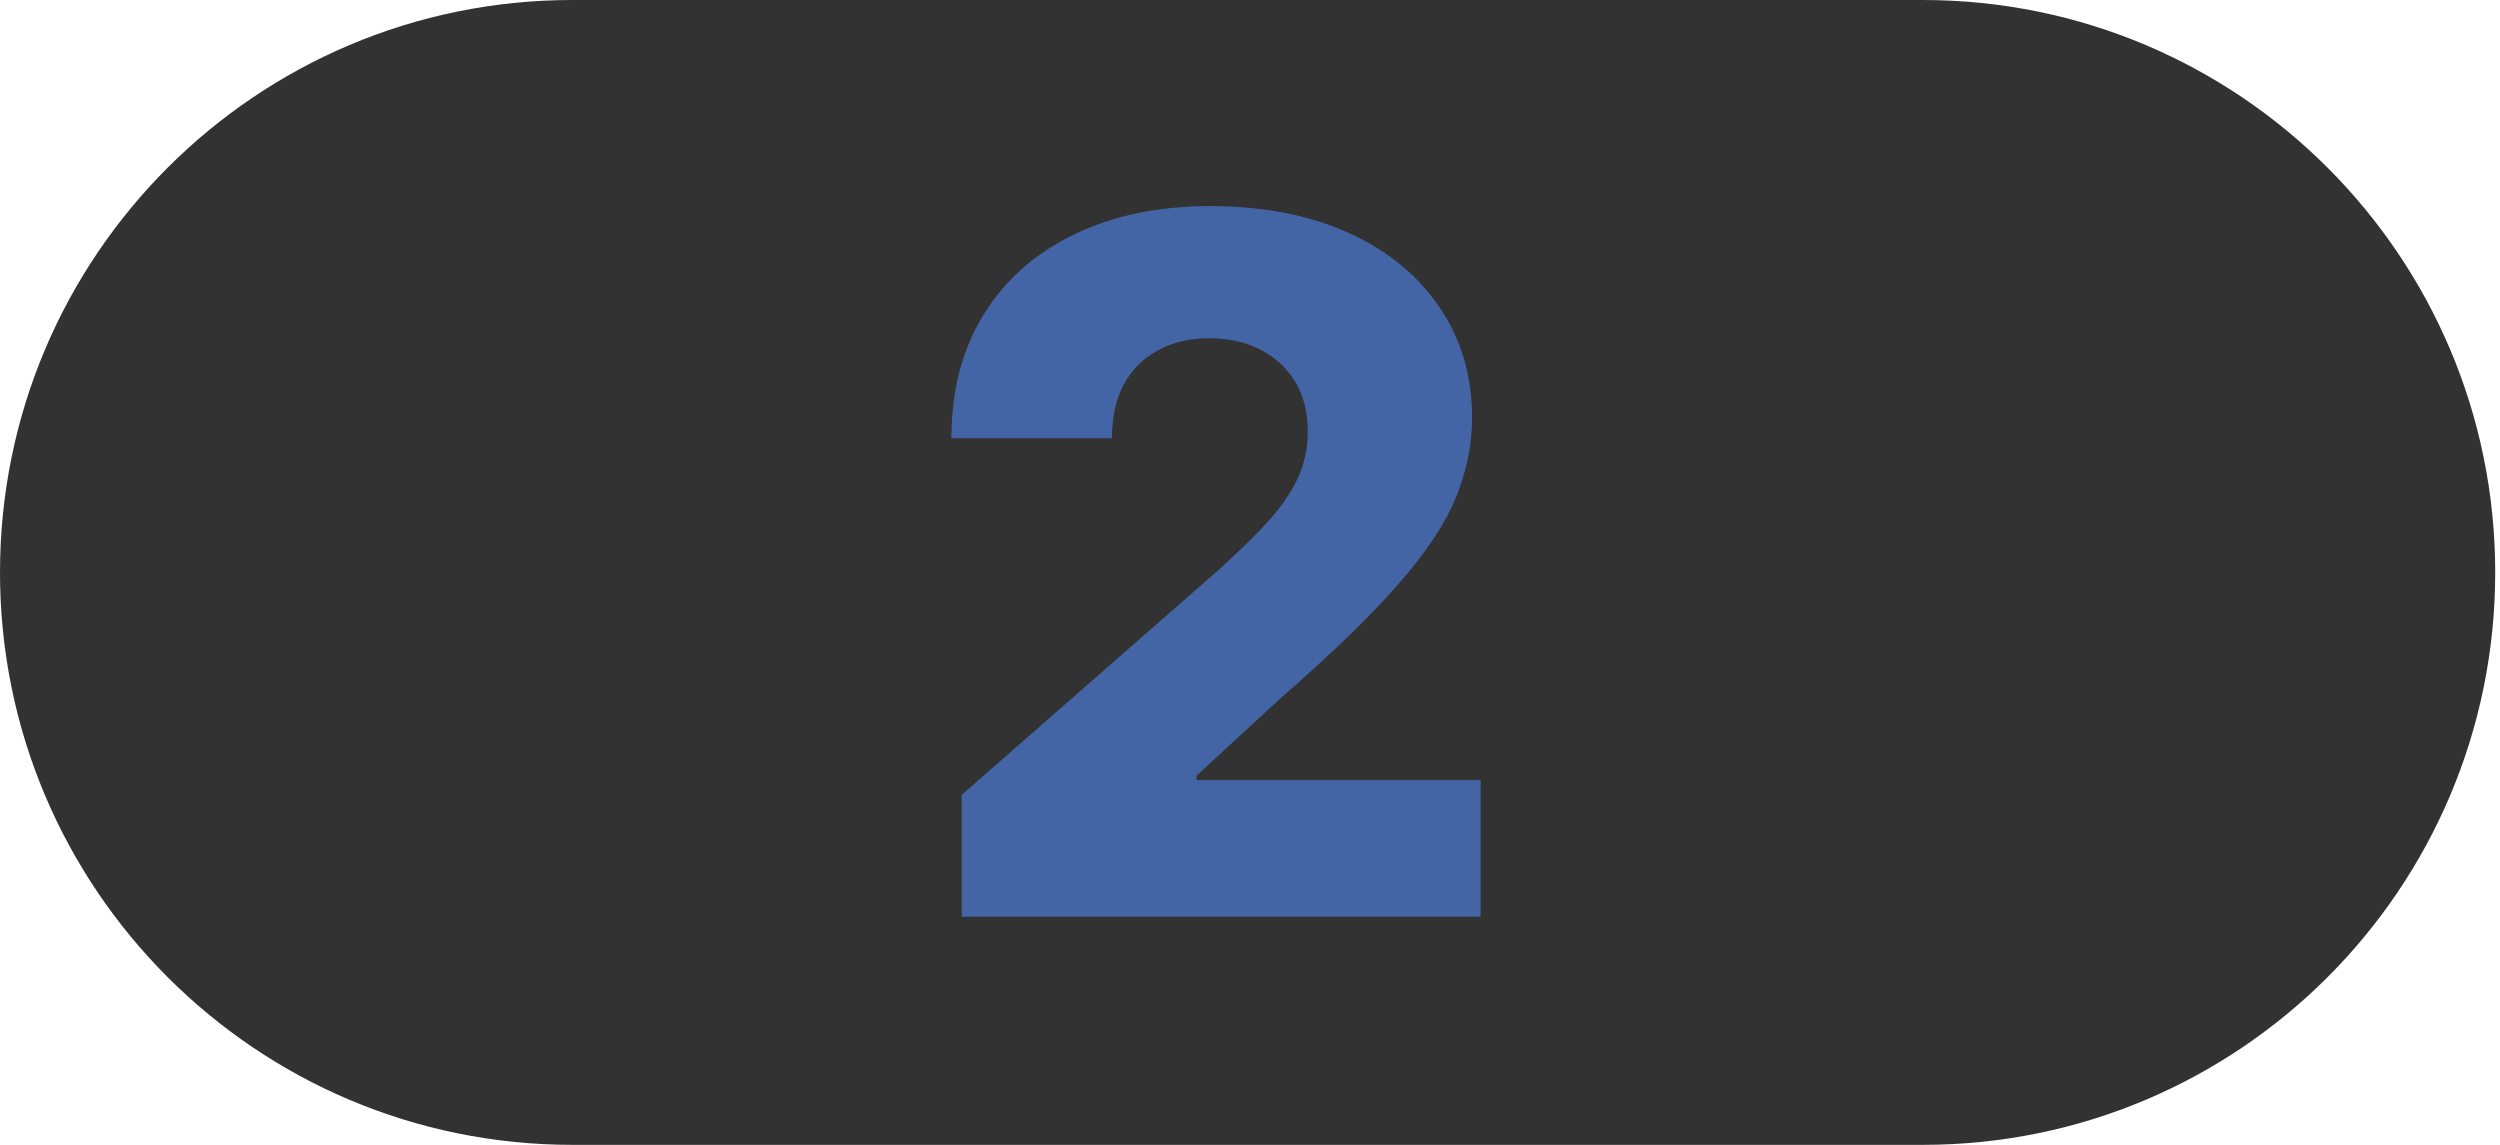
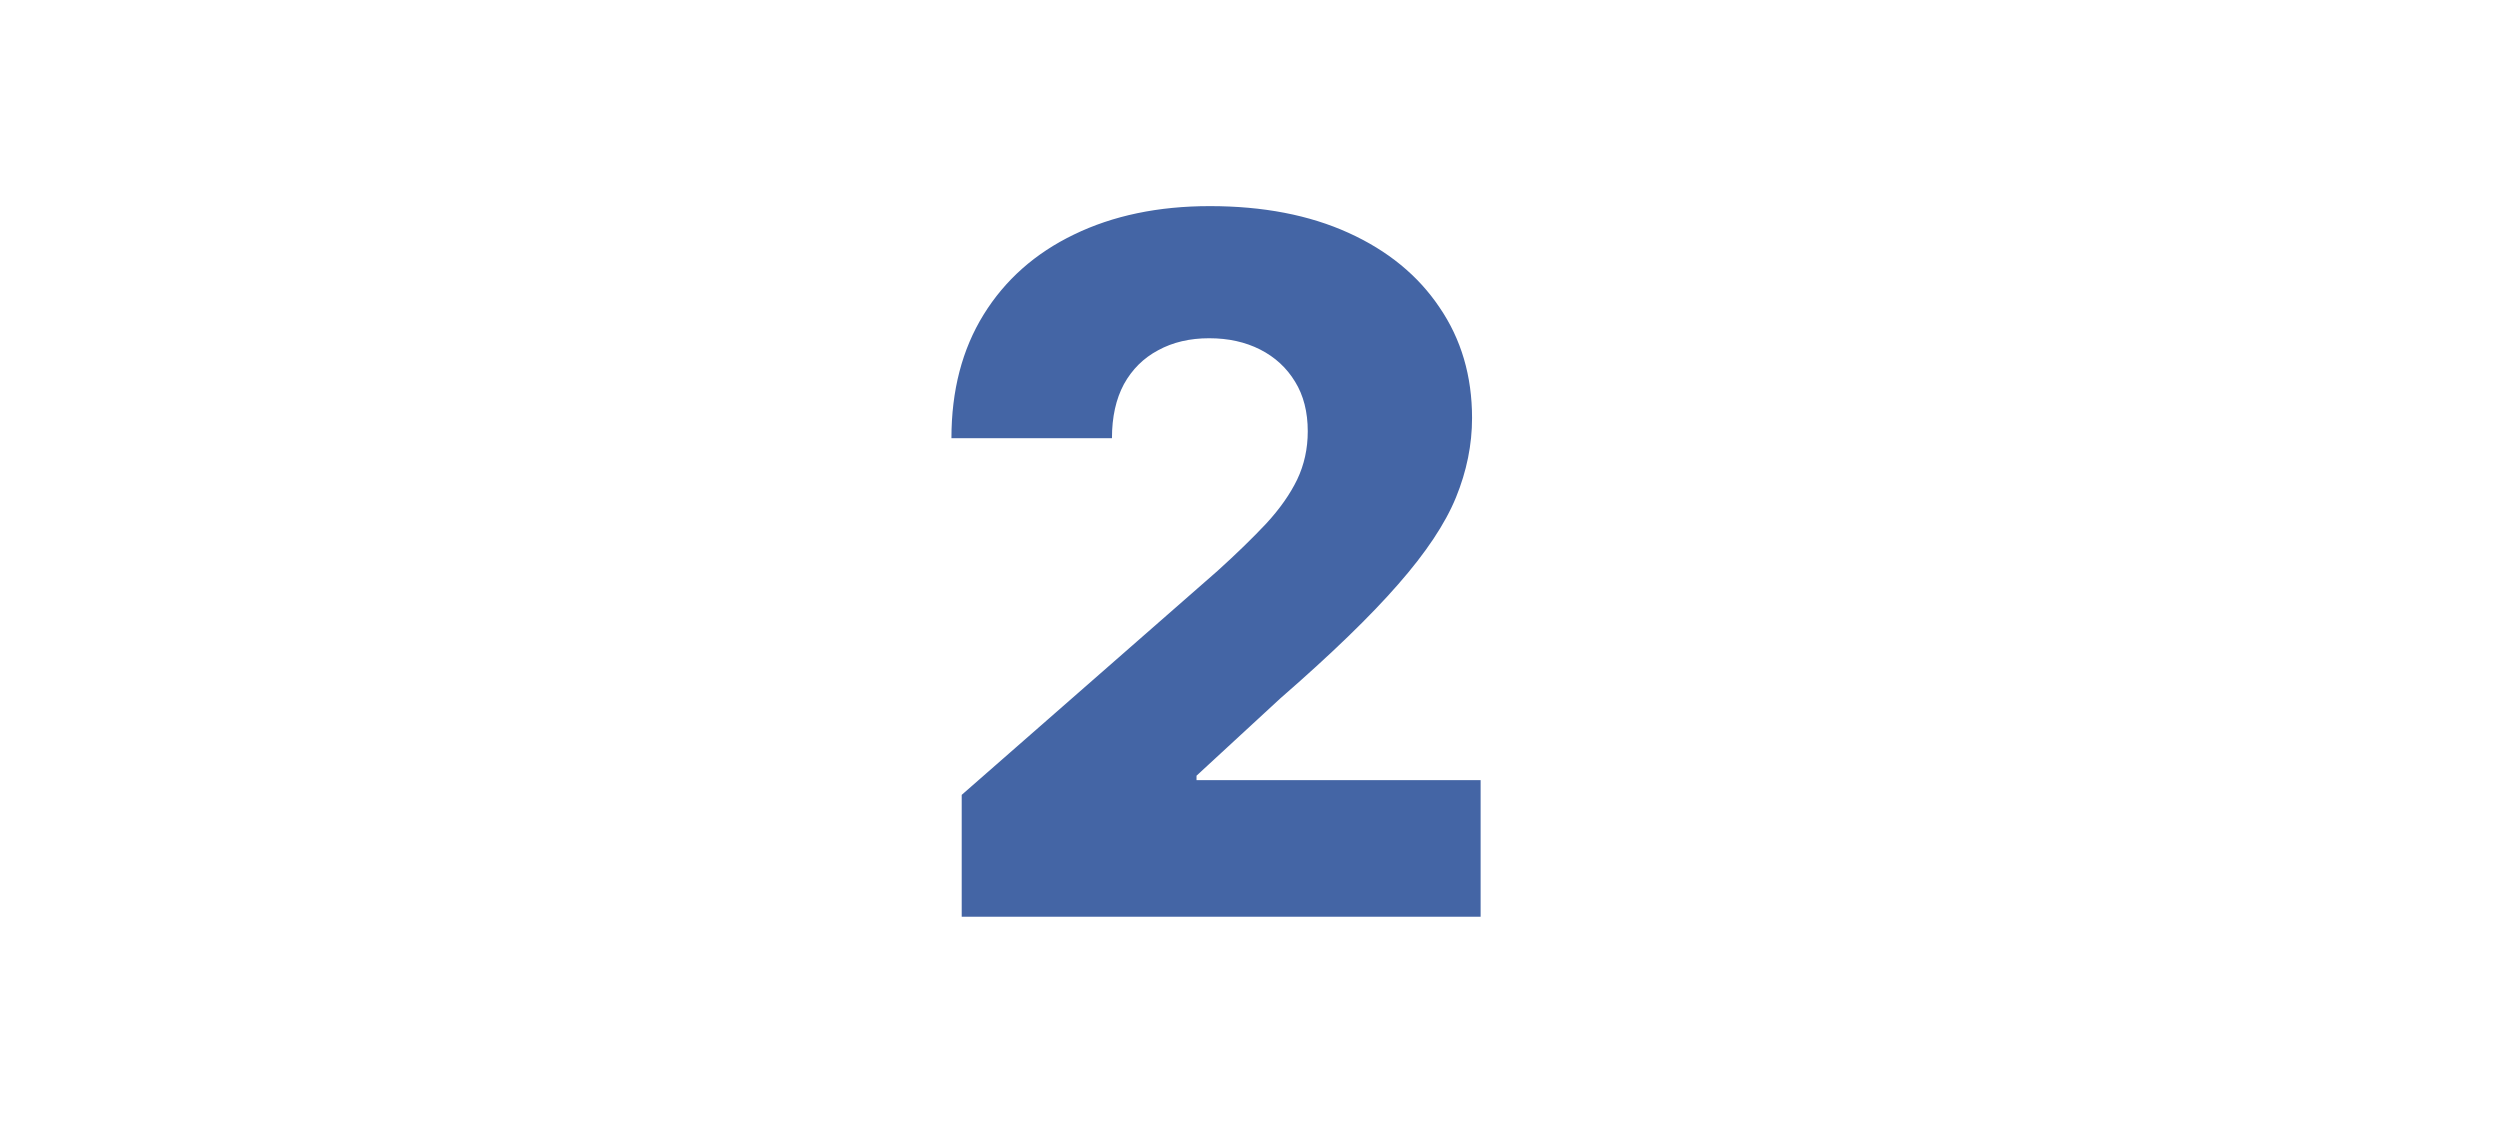
<svg xmlns="http://www.w3.org/2000/svg" width="214" height="98" viewBox="0 0 214 98" fill="none">
-   <path d="M0 49C0 21.938 21.938 0 49 0H164.59C191.652 0 213.59 21.938 213.59 49C213.59 76.062 191.652 98 164.59 98H49C21.938 98 0 76.062 0 49Z" fill="#323232" />
  <path d="M82.322 78.472L82.322 68.041L104.209 48.878C105.85 47.394 107.246 46.036 108.399 44.806C109.551 43.555 110.43 42.305 111.036 41.055C111.642 39.785 111.944 38.408 111.944 36.924C111.944 35.263 111.583 33.847 110.86 32.675C110.137 31.484 109.141 30.566 107.872 29.921C106.602 29.276 105.147 28.954 103.506 28.954C101.845 28.954 100.39 29.296 99.14 29.98C97.89 30.644 96.913 31.611 96.21 32.88C95.526 34.15 95.184 35.693 95.184 37.51L81.443 37.51C81.443 33.427 82.361 29.901 84.197 26.932C86.033 23.963 88.611 21.678 91.932 20.076C95.272 18.455 99.15 17.644 103.564 17.644C108.116 17.644 112.071 18.406 115.431 19.93C118.791 21.453 121.389 23.582 123.225 26.317C125.081 29.032 126.008 32.187 126.008 35.781C126.008 38.066 125.549 40.332 124.631 42.579C123.713 44.825 122.063 47.306 119.68 50.021C117.316 52.736 113.956 55.989 109.6 59.778L102.422 66.4L102.422 66.781L126.741 66.781L126.741 78.472L82.322 78.472Z" fill="#4465A5" />
</svg>